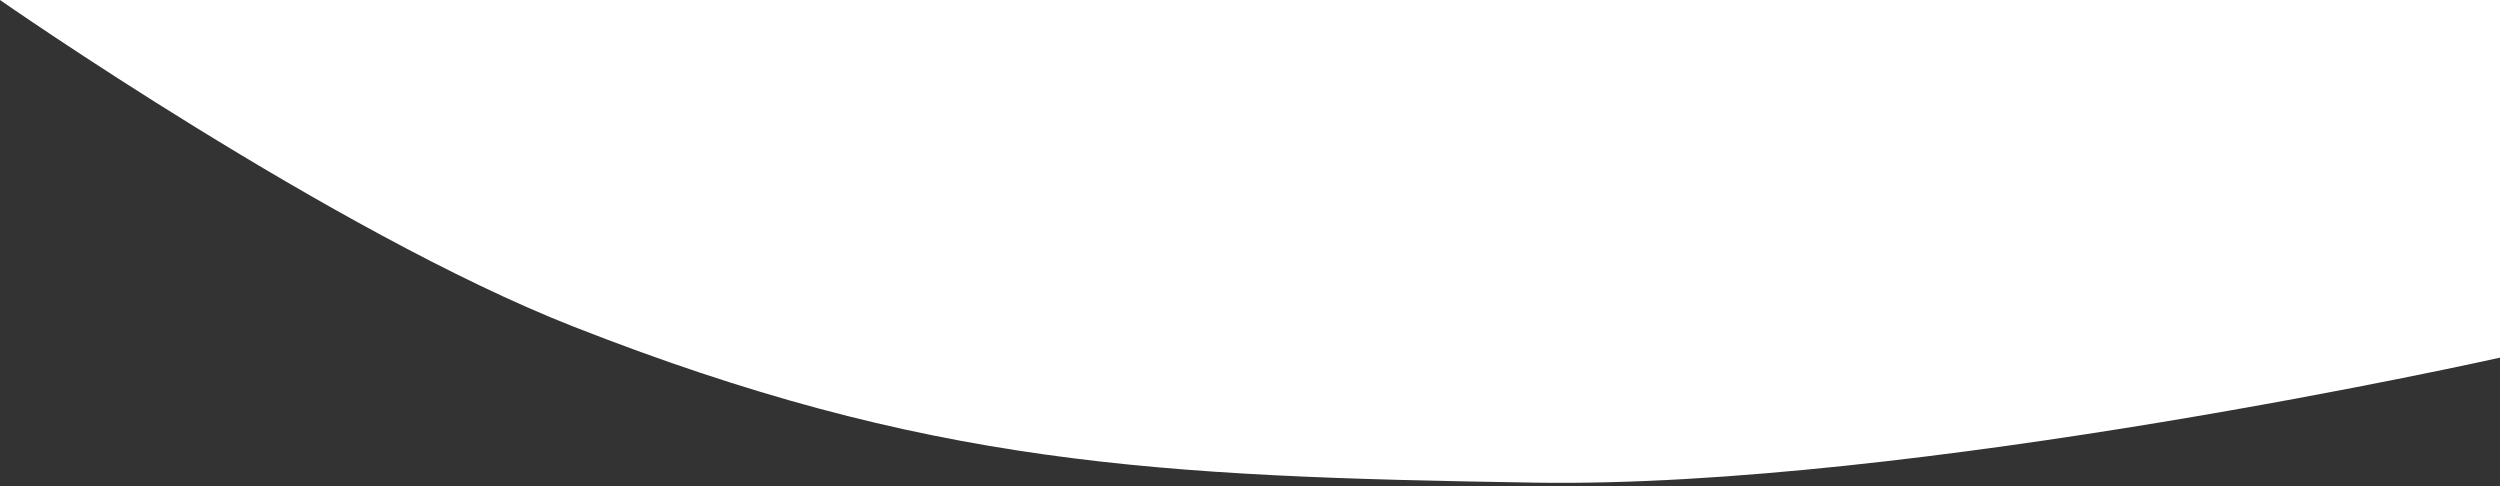
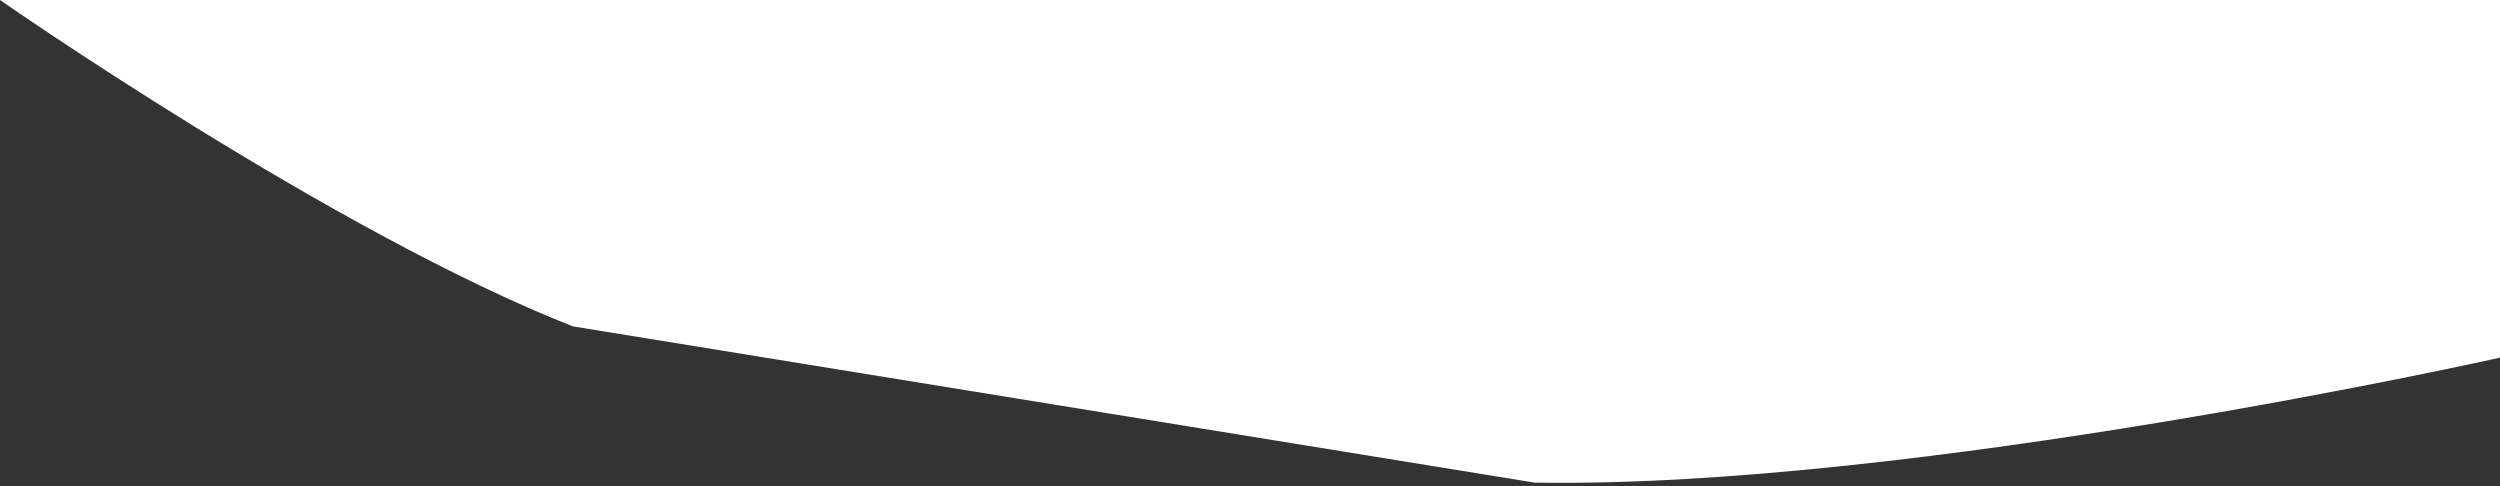
<svg xmlns="http://www.w3.org/2000/svg" width="360" height="70" viewBox="0 0 360 70" fill="none">
  <rect x="0" y="0" width="360" height="70" fill="#333333" stroke="none" />
-   <path d="M82.5 47C47.986 33.446 0 0 0 0H360V51.5C360 51.5 275.729 70.379 221 69.5C166.21 68.62 133.505 67.03 82.5 47Z" fill="white" />
+   <path d="M82.5 47C47.986 33.446 0 0 0 0H360V51.5C360 51.5 275.729 70.379 221 69.5Z" fill="white" />
</svg>